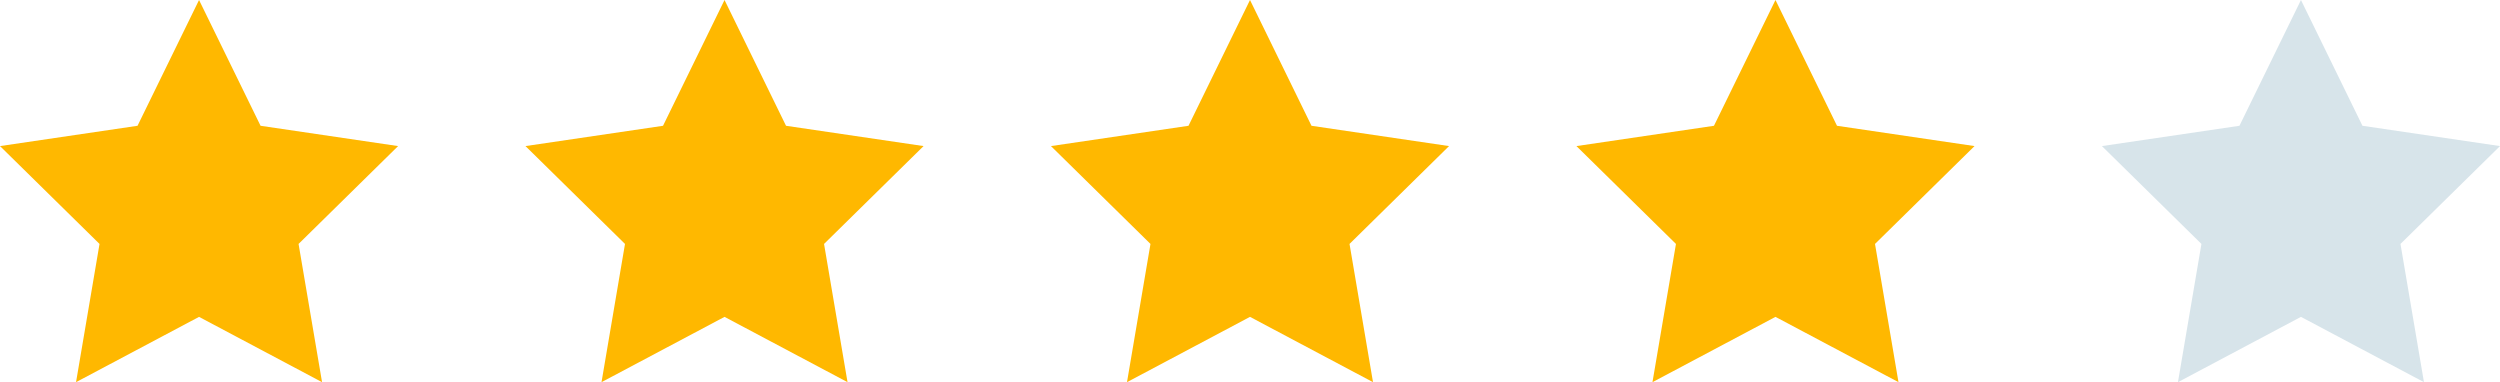
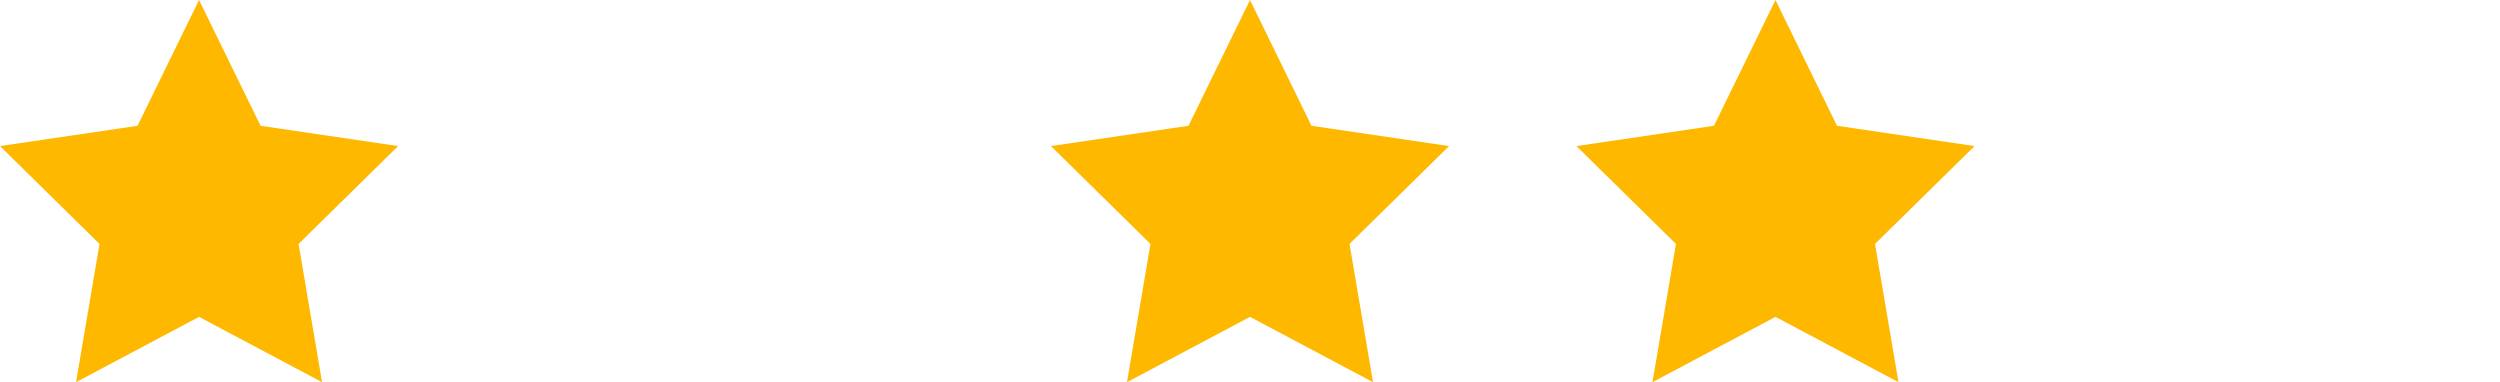
<svg xmlns="http://www.w3.org/2000/svg" width="157" height="24" viewBox="0 0 157 24" fill="none">
  <g clip-path="url(#clip0_2_170)">
    <path d="M12.5 0L16.363 7.899L25 9.174L18.75 15.319L20.225 24L12.5 19.899L4.775 24L6.25 15.319L0 9.174L8.637 7.899L12.5 0Z" fill="#FFB800" />
-     <path d="M45.5 0L49.362 7.899L58 9.174L51.75 15.319L53.225 24L45.5 19.899L37.775 24L39.25 15.319L33 9.174L41.638 7.899L45.5 0Z" fill="#FFB800" />
    <path d="M78.5 0L82.362 7.899L91 9.174L84.75 15.319L86.225 24L78.5 19.899L70.775 24L72.25 15.319L66 9.174L74.638 7.899L78.5 0Z" fill="#FFB800" />
    <path d="M111.5 0L115.363 7.899L124 9.174L117.75 15.319L119.225 24L111.5 19.899L103.775 24L105.25 15.319L99 9.174L107.637 7.899L111.5 0Z" fill="#FFB800" />
-     <path d="M144.5 0L148.362 7.899L157 9.174L150.75 15.319L152.225 24L144.5 19.899L136.775 24L138.25 15.319L132 9.174L140.637 7.899L144.5 0Z" fill="#D7E4EA" />
  </g>
  <defs>
    <clipPath id="clip0_2_170">
      <rect width="157" height="24" fill="white" />
    </clipPath>
  </defs>
</svg>